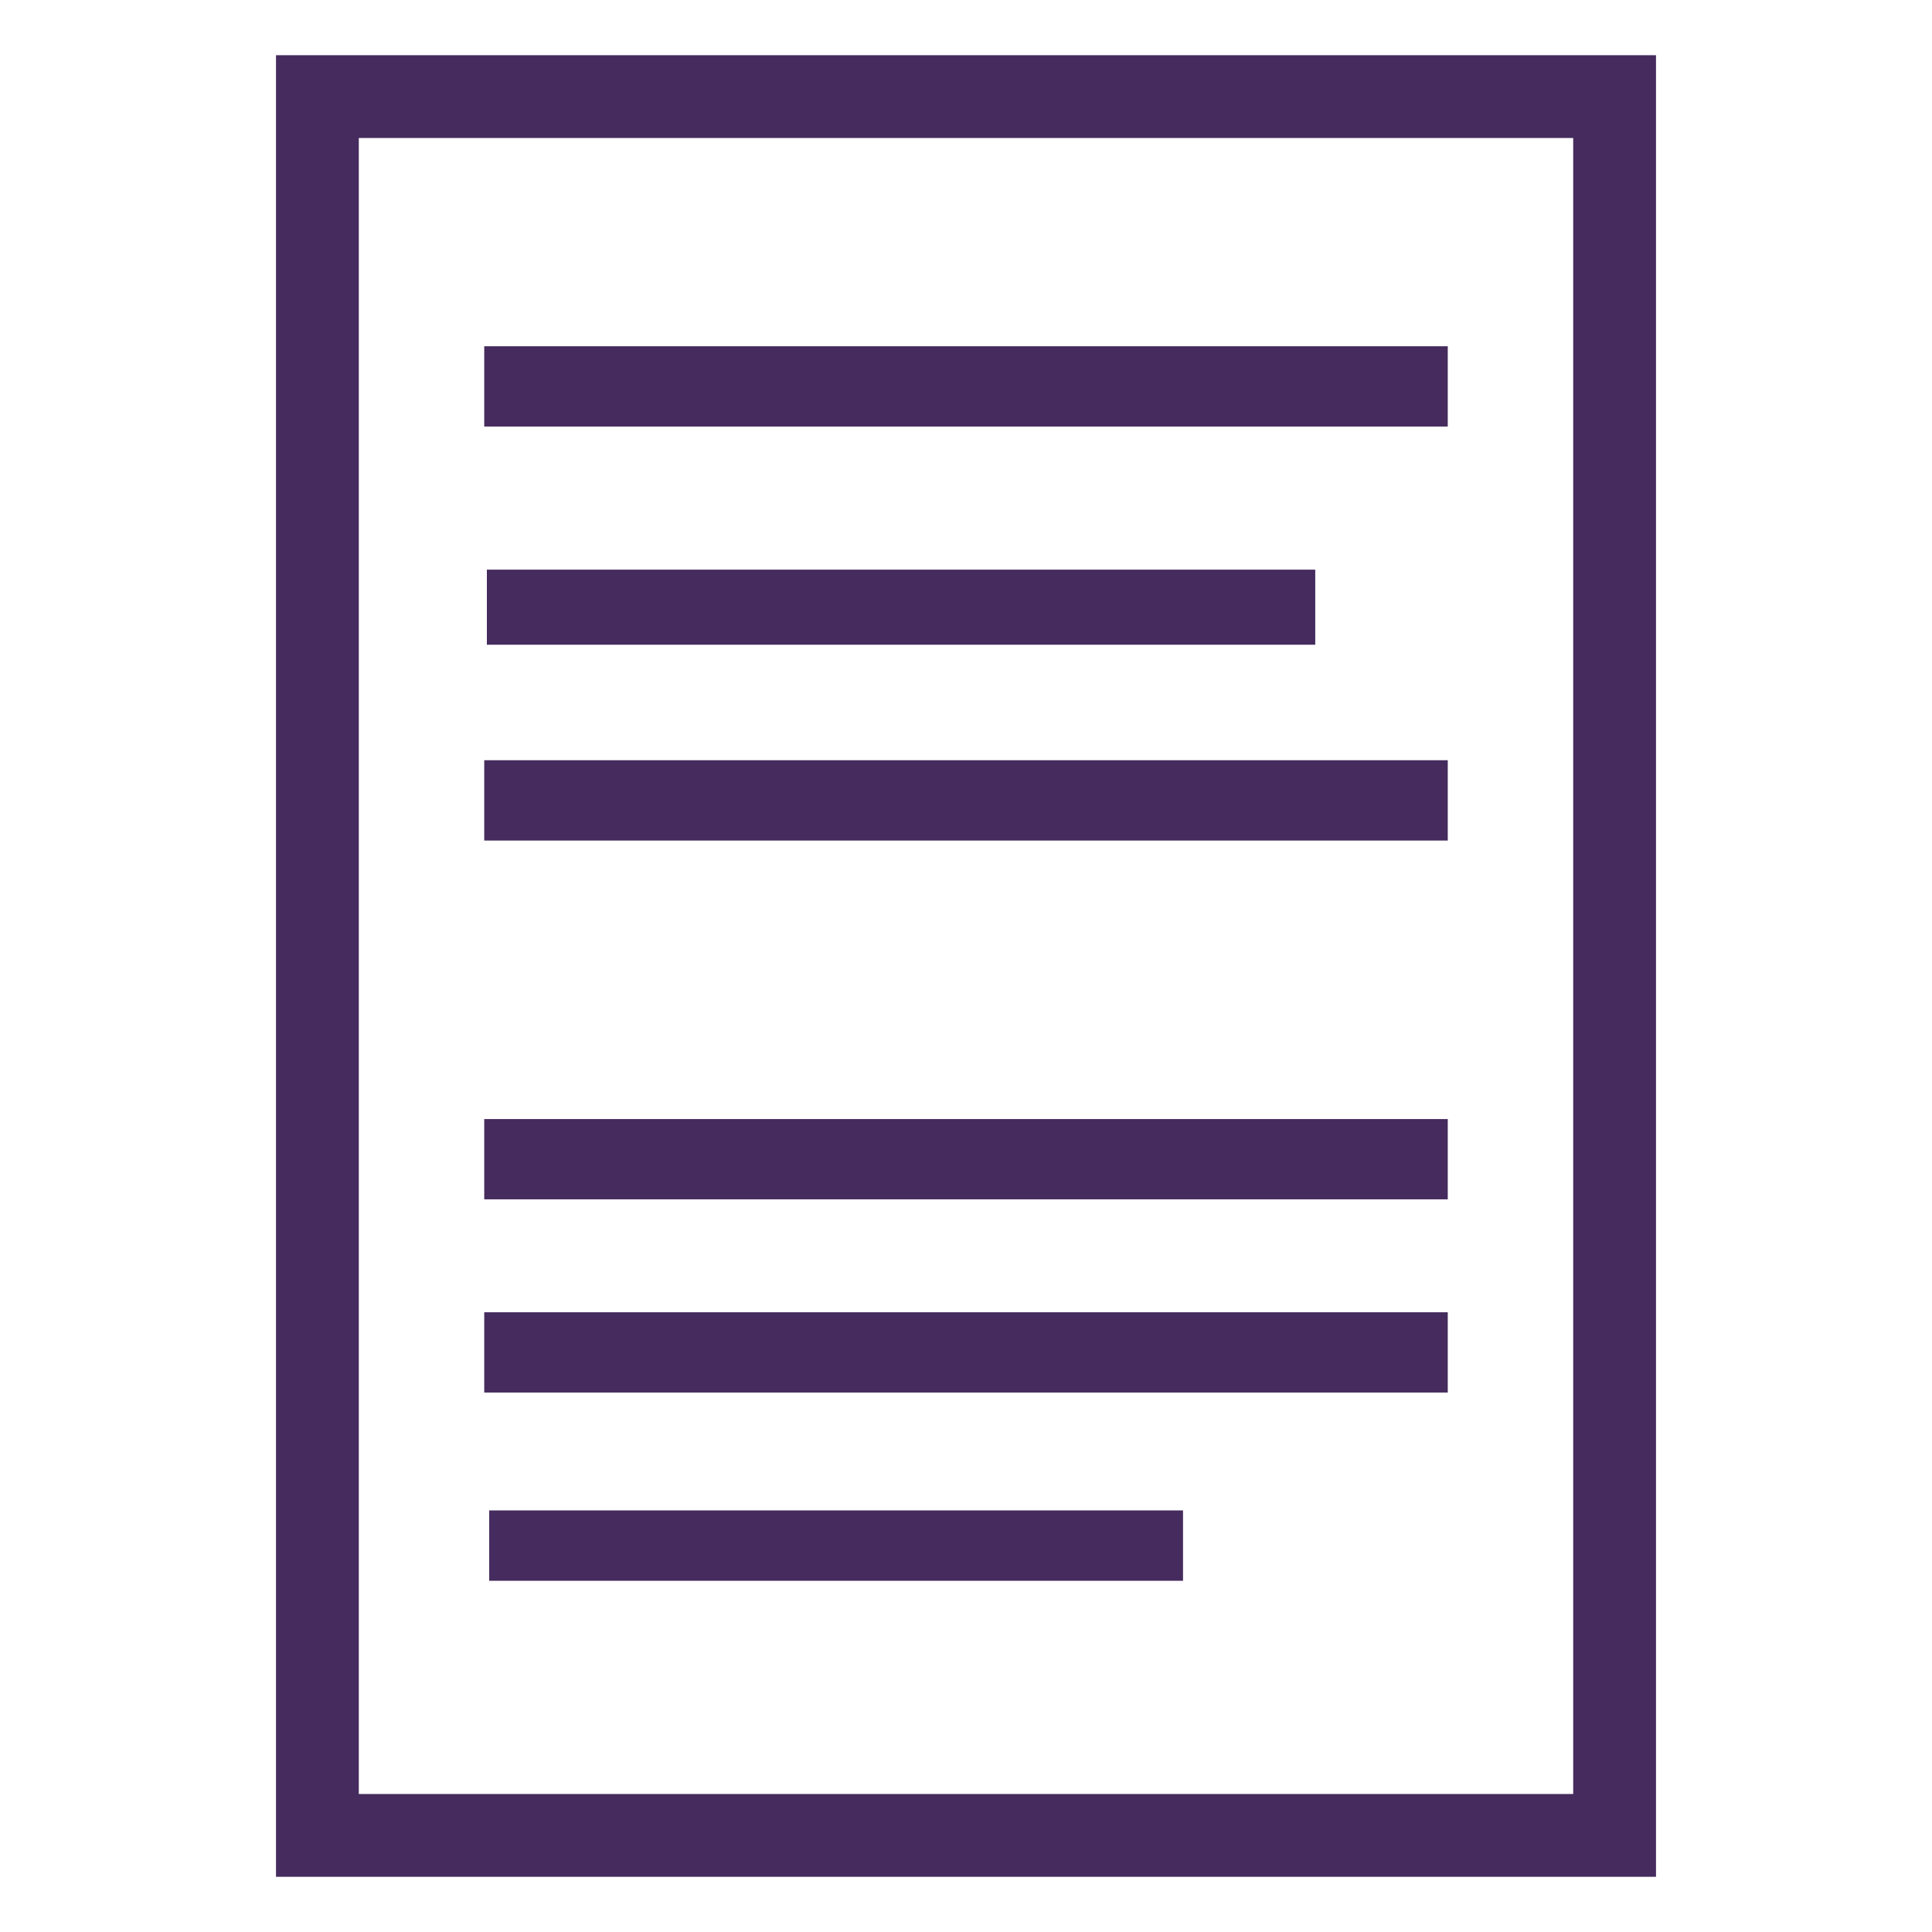
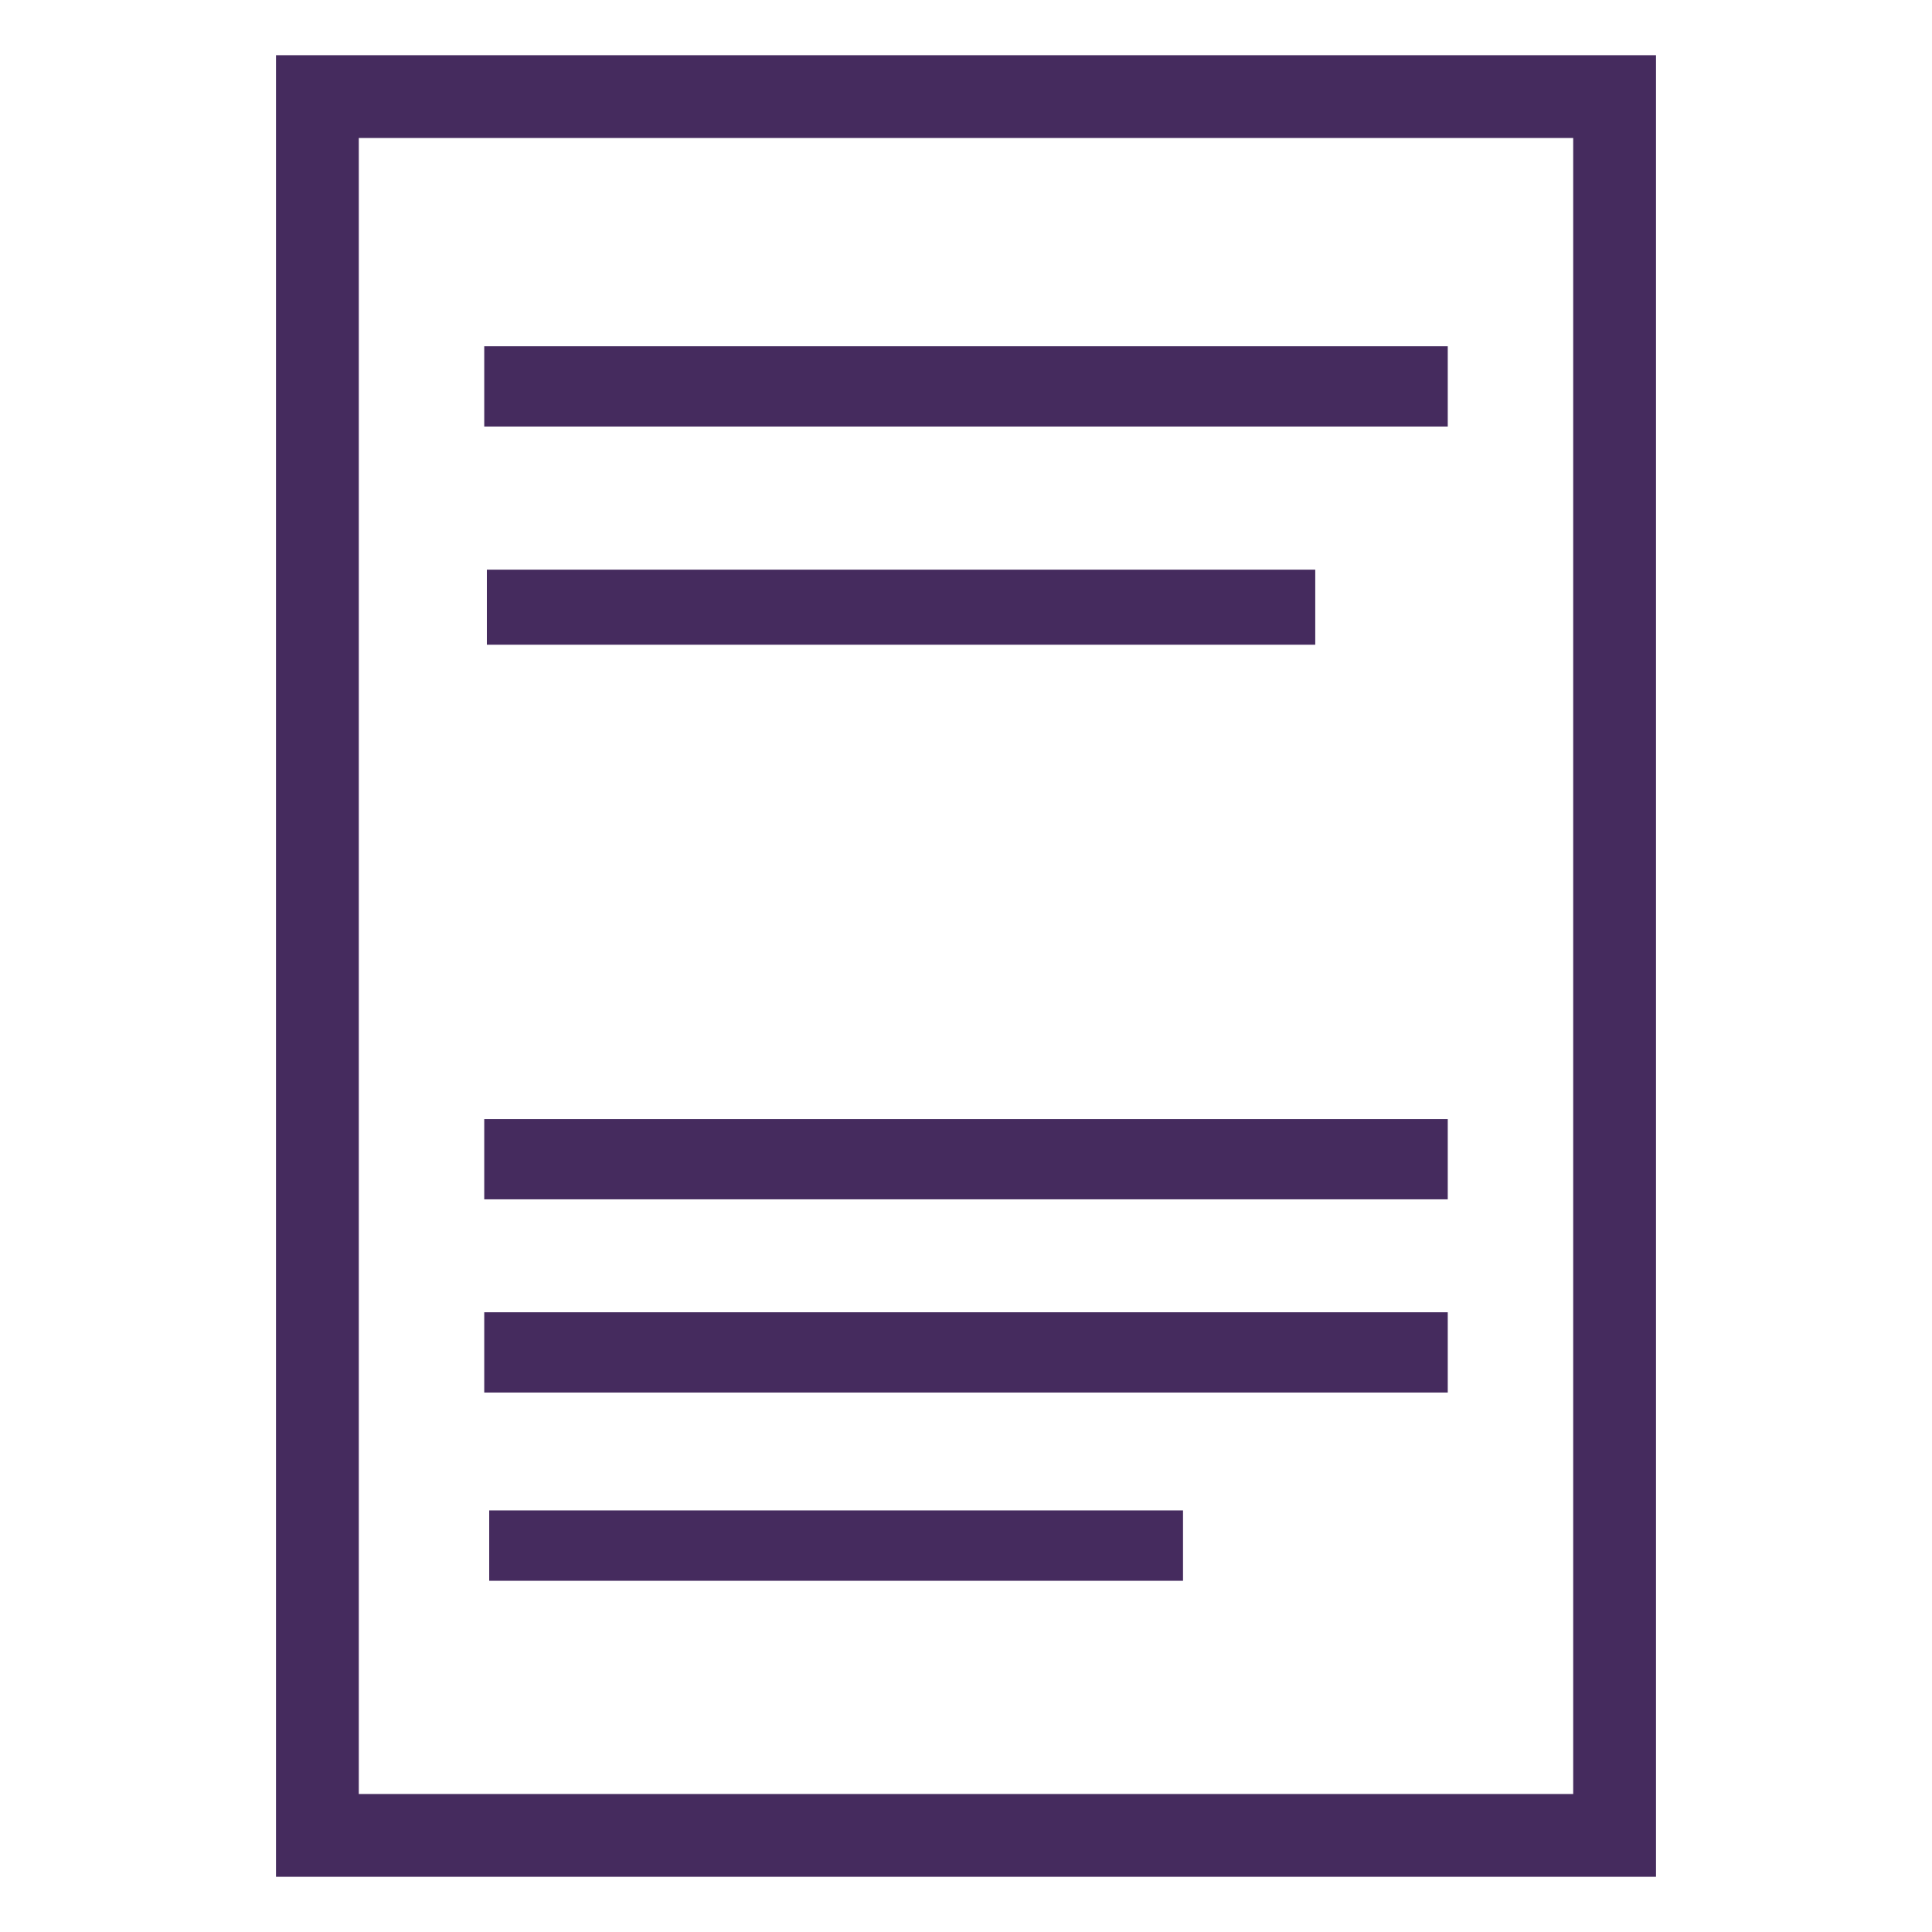
<svg xmlns="http://www.w3.org/2000/svg" width="100%" height="100%" viewBox="0 0 70 70" version="1.1" xml:space="preserve" style="fill-rule:evenodd;clip-rule:evenodd;stroke-linecap:square;stroke-linejoin:round;stroke-miterlimit:1.5;">
  <g>
    <path d="M60,2l-50,0l0,66l50,0l0,-66Zm-47,3l0,60l44,0l0,-60l-44,0Z" style="fill:#452b5e;" />
    <g>
      <path d="M19,14l32,0" style="fill:none;stroke:#452b5e;stroke-width:2.91px;" />
      <path d="M19,22l27.294,0" style="fill:none;stroke:#452b5e;stroke-width:2.72px;" />
-       <path d="M19,29l32,0" style="fill:none;stroke:#452b5e;stroke-width:2.91px;" />
    </g>
    <g>
      <path d="M19,42l32,0" style="fill:none;stroke:#452b5e;stroke-width:2.91px;" />
      <path d="M19,49l32,0" style="fill:none;stroke:#452b5e;stroke-width:2.91px;" />
      <path d="M19,56l22.588,0" style="fill:none;stroke:#452b5e;stroke-width:2.55px;" />
    </g>
  </g>
</svg>